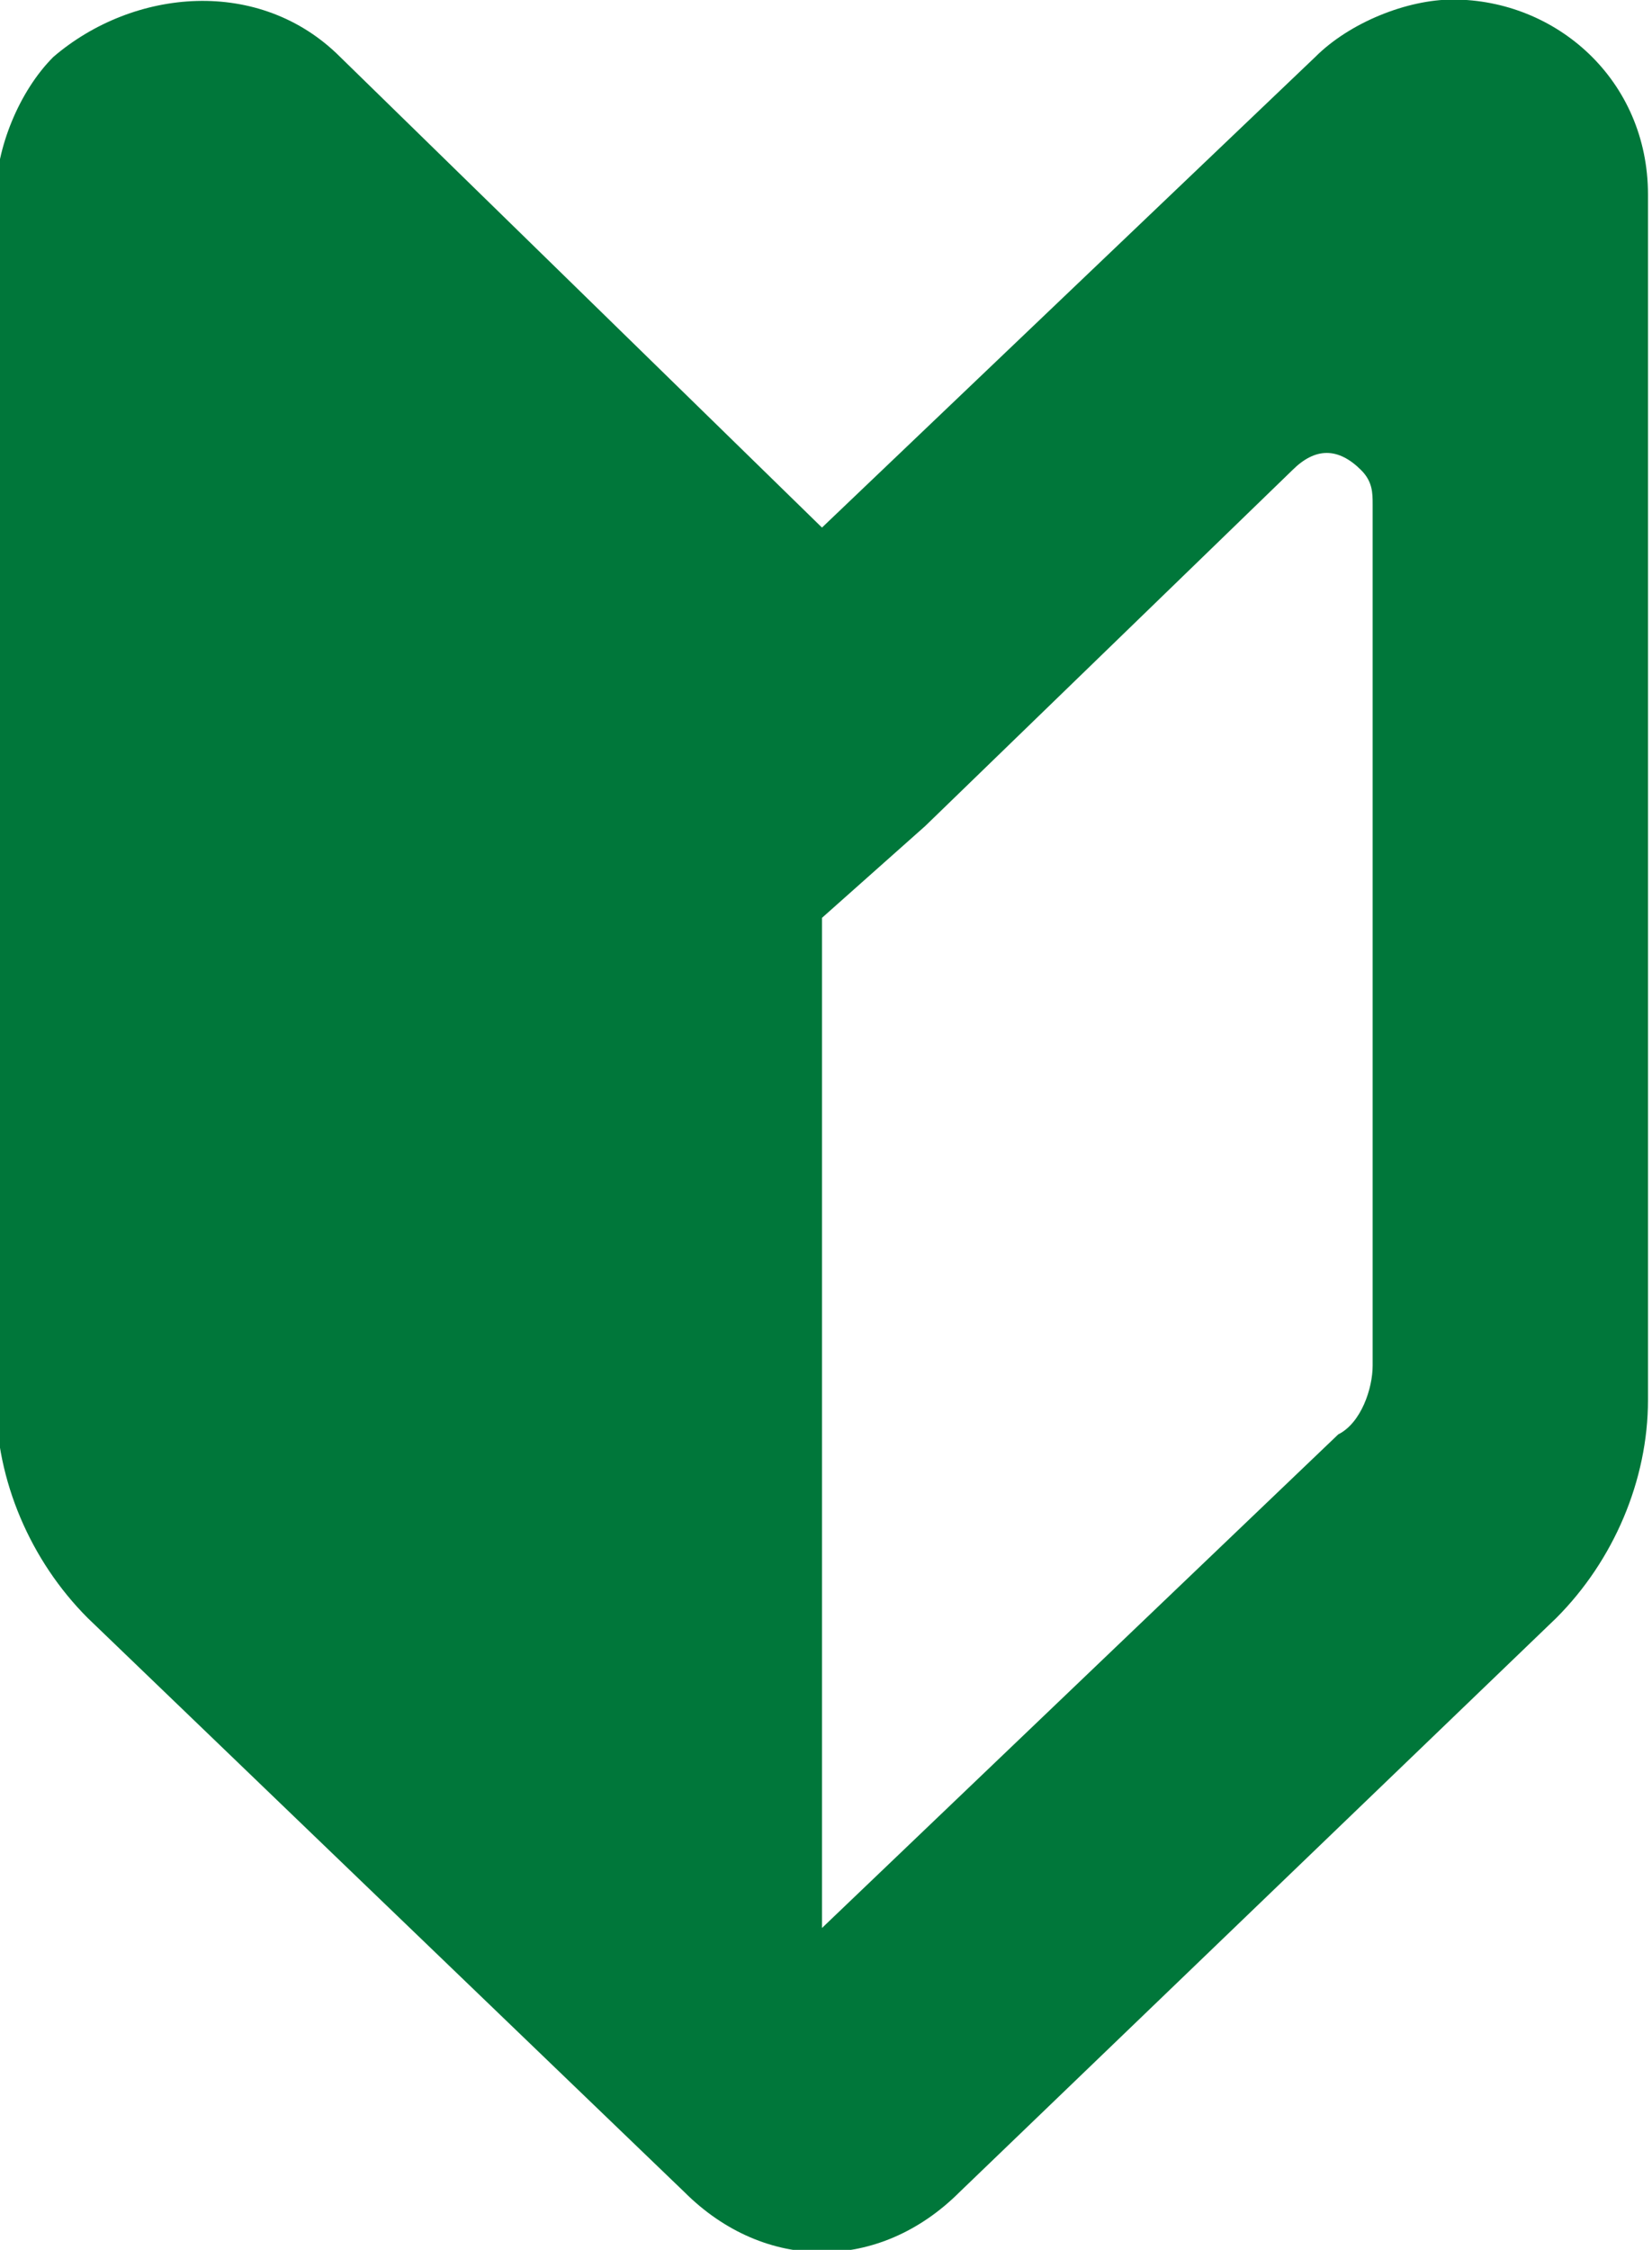
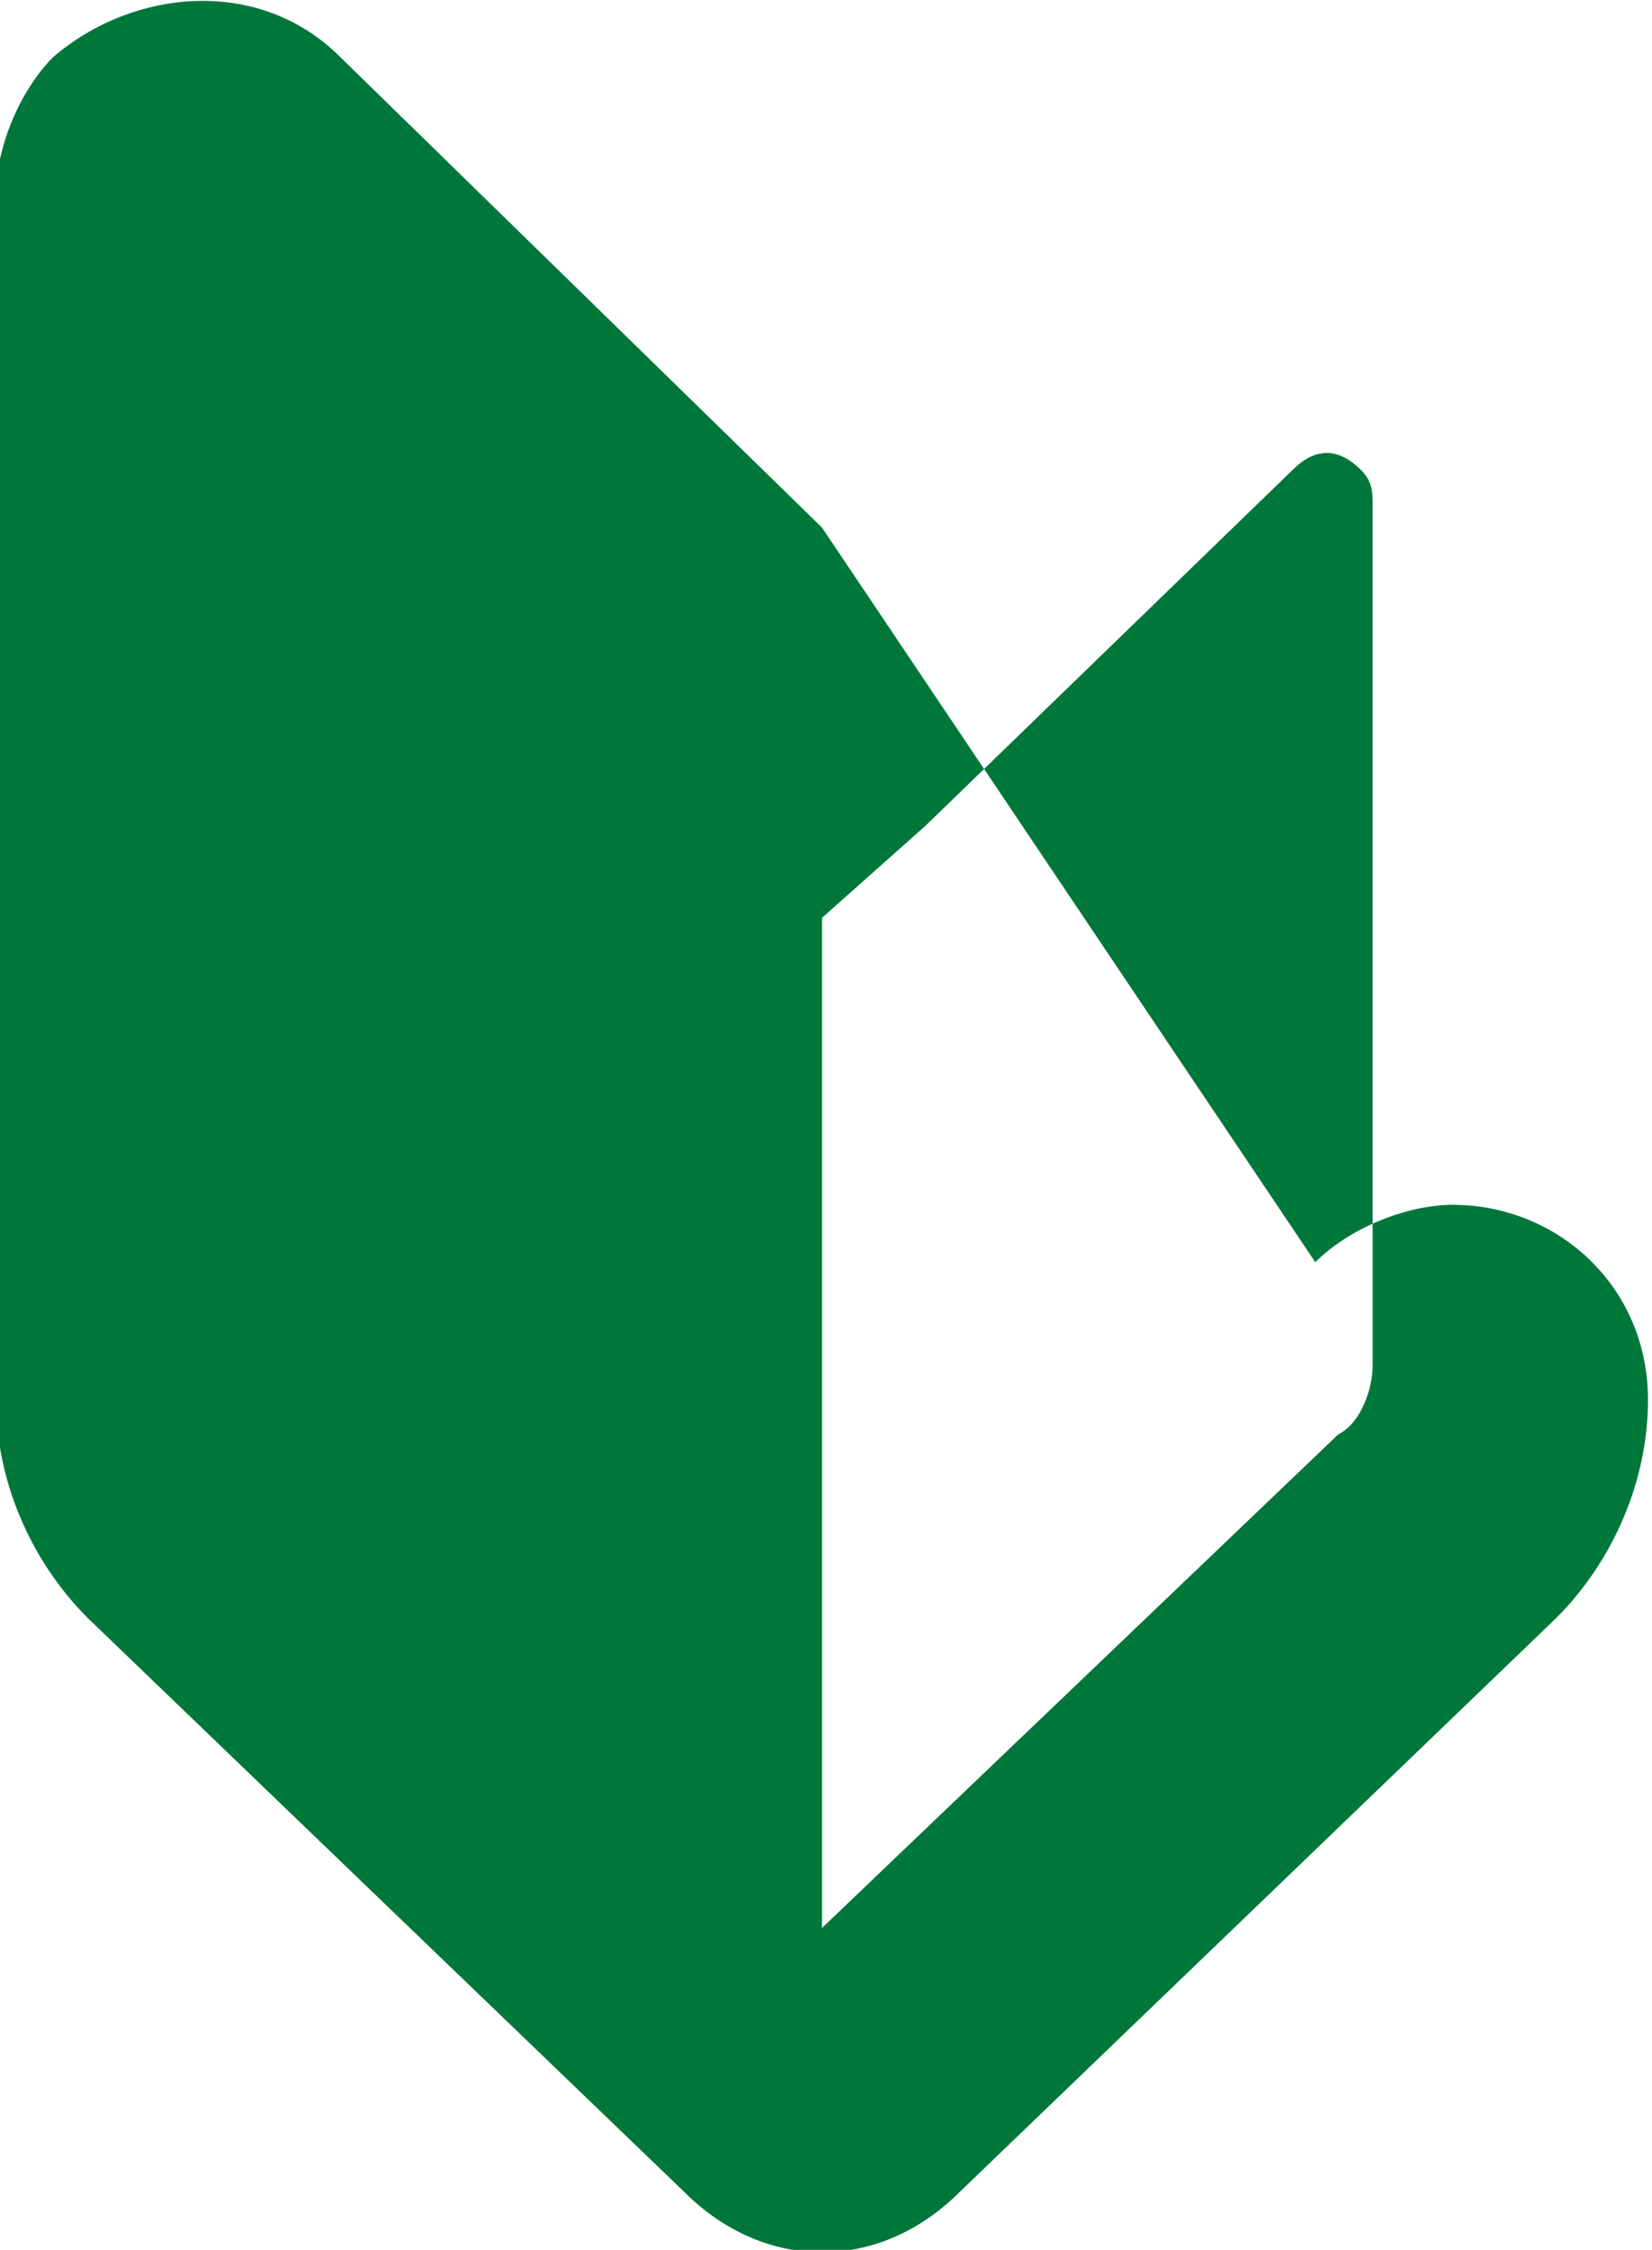
<svg xmlns="http://www.w3.org/2000/svg" version="1.1" id="レイヤー_1" x="0px" y="0px" width="14.4px" height="19.6px" viewBox="0 0 14.4 19.6" style="enable-background:new 0 0 14.4 19.6;" xml:space="preserve">
  <style type="text/css">
	.st0{fill:#00773A;}
</style>
  <g id="初心者マークのアイコン素材" transform="translate(1123.765 105.996)">
-     <path id="パス_50" class="st0" d="M-1116.6-101.4l-4.2-4.1c-0.7-0.7-1.8-0.6-2.5,0c-0.3,0.3-0.5,0.8-0.5,1.2v10.5   c0,0.7,0.3,1.4,0.8,1.9l5.2,5c0.7,0.7,1.7,0.7,2.4,0l5.2-5c0.5-0.5,0.8-1.2,0.8-1.9v-10.5c0-1-0.8-1.7-1.7-1.7   c-0.4,0-0.9,0.2-1.2,0.5L-1116.6-101.4z M-1111.8-94.1c0,0.2-0.1,0.5-0.3,0.6l-4.5,4.3V-98l0.9-0.8l3.2-3.1c0.2-0.2,0.4-0.2,0.6,0   c0.1,0.1,0.1,0.2,0.1,0.3L-1111.8-94.1z" />
+     <path id="パス_50" class="st0" d="M-1116.6-101.4l-4.2-4.1c-0.7-0.7-1.8-0.6-2.5,0c-0.3,0.3-0.5,0.8-0.5,1.2v10.5   c0,0.7,0.3,1.4,0.8,1.9l5.2,5c0.7,0.7,1.7,0.7,2.4,0l5.2-5c0.5-0.5,0.8-1.2,0.8-1.9c0-1-0.8-1.7-1.7-1.7   c-0.4,0-0.9,0.2-1.2,0.5L-1116.6-101.4z M-1111.8-94.1c0,0.2-0.1,0.5-0.3,0.6l-4.5,4.3V-98l0.9-0.8l3.2-3.1c0.2-0.2,0.4-0.2,0.6,0   c0.1,0.1,0.1,0.2,0.1,0.3L-1111.8-94.1z" />
  </g>
</svg>